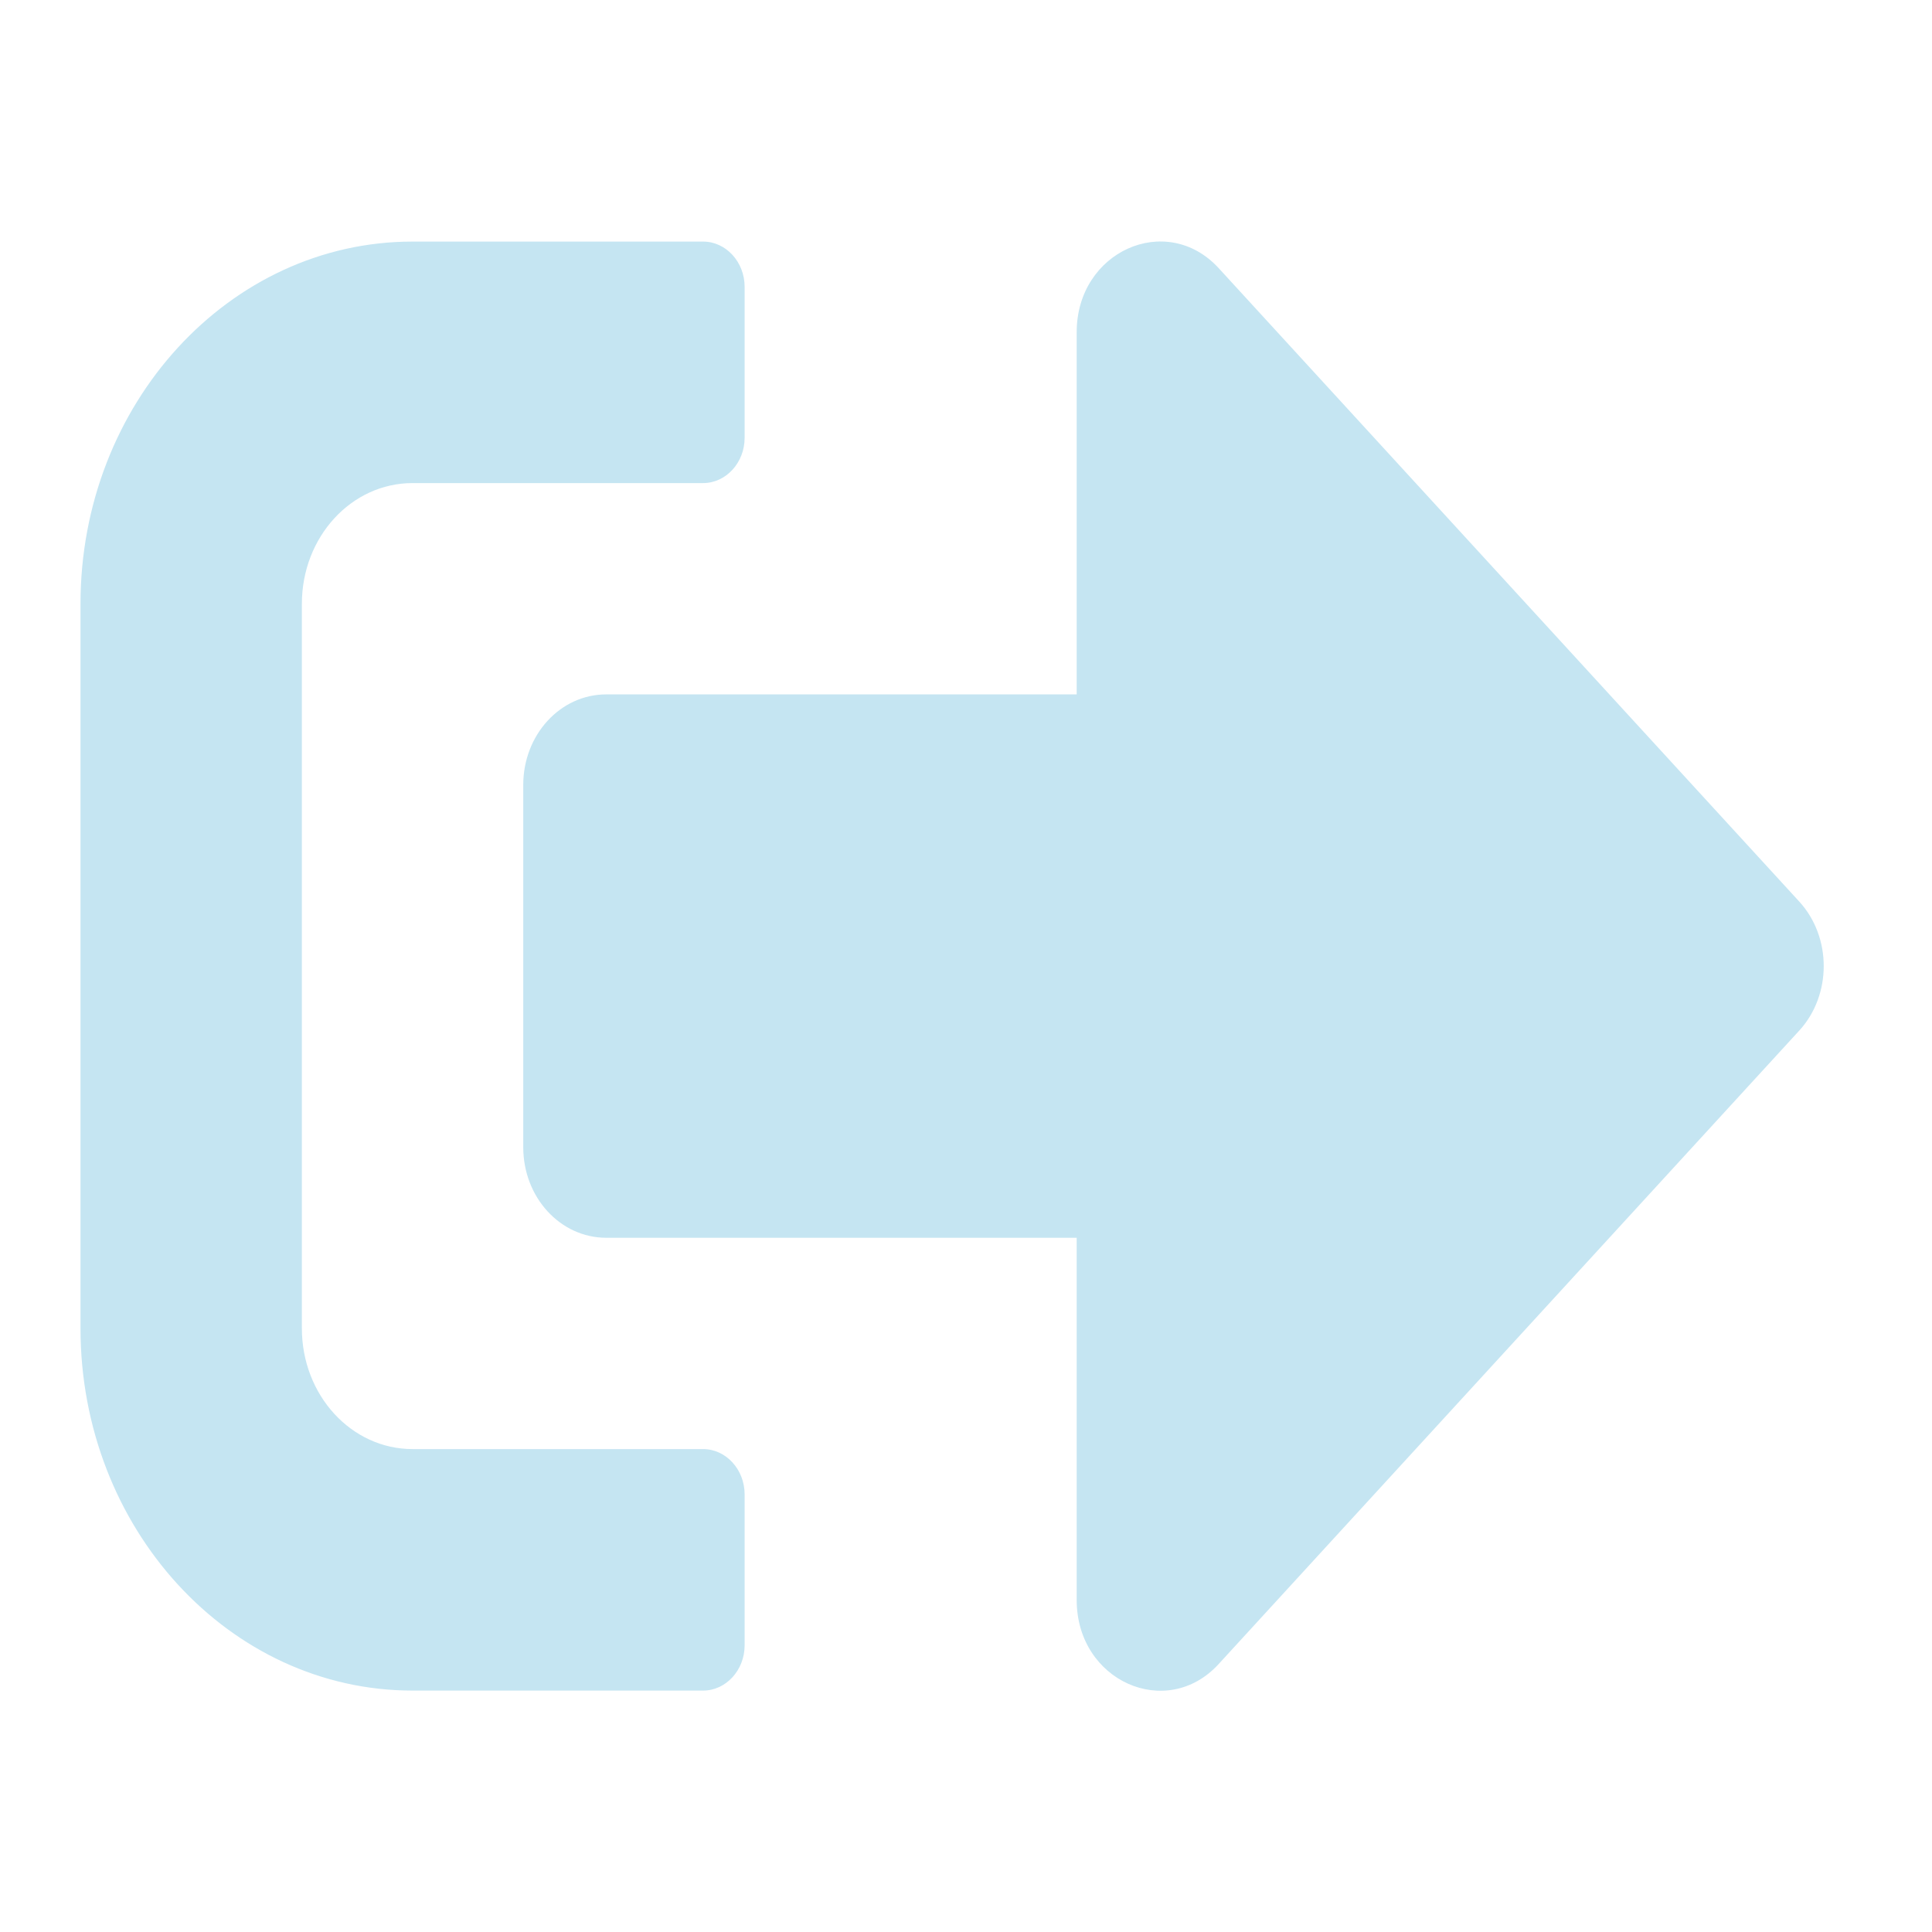
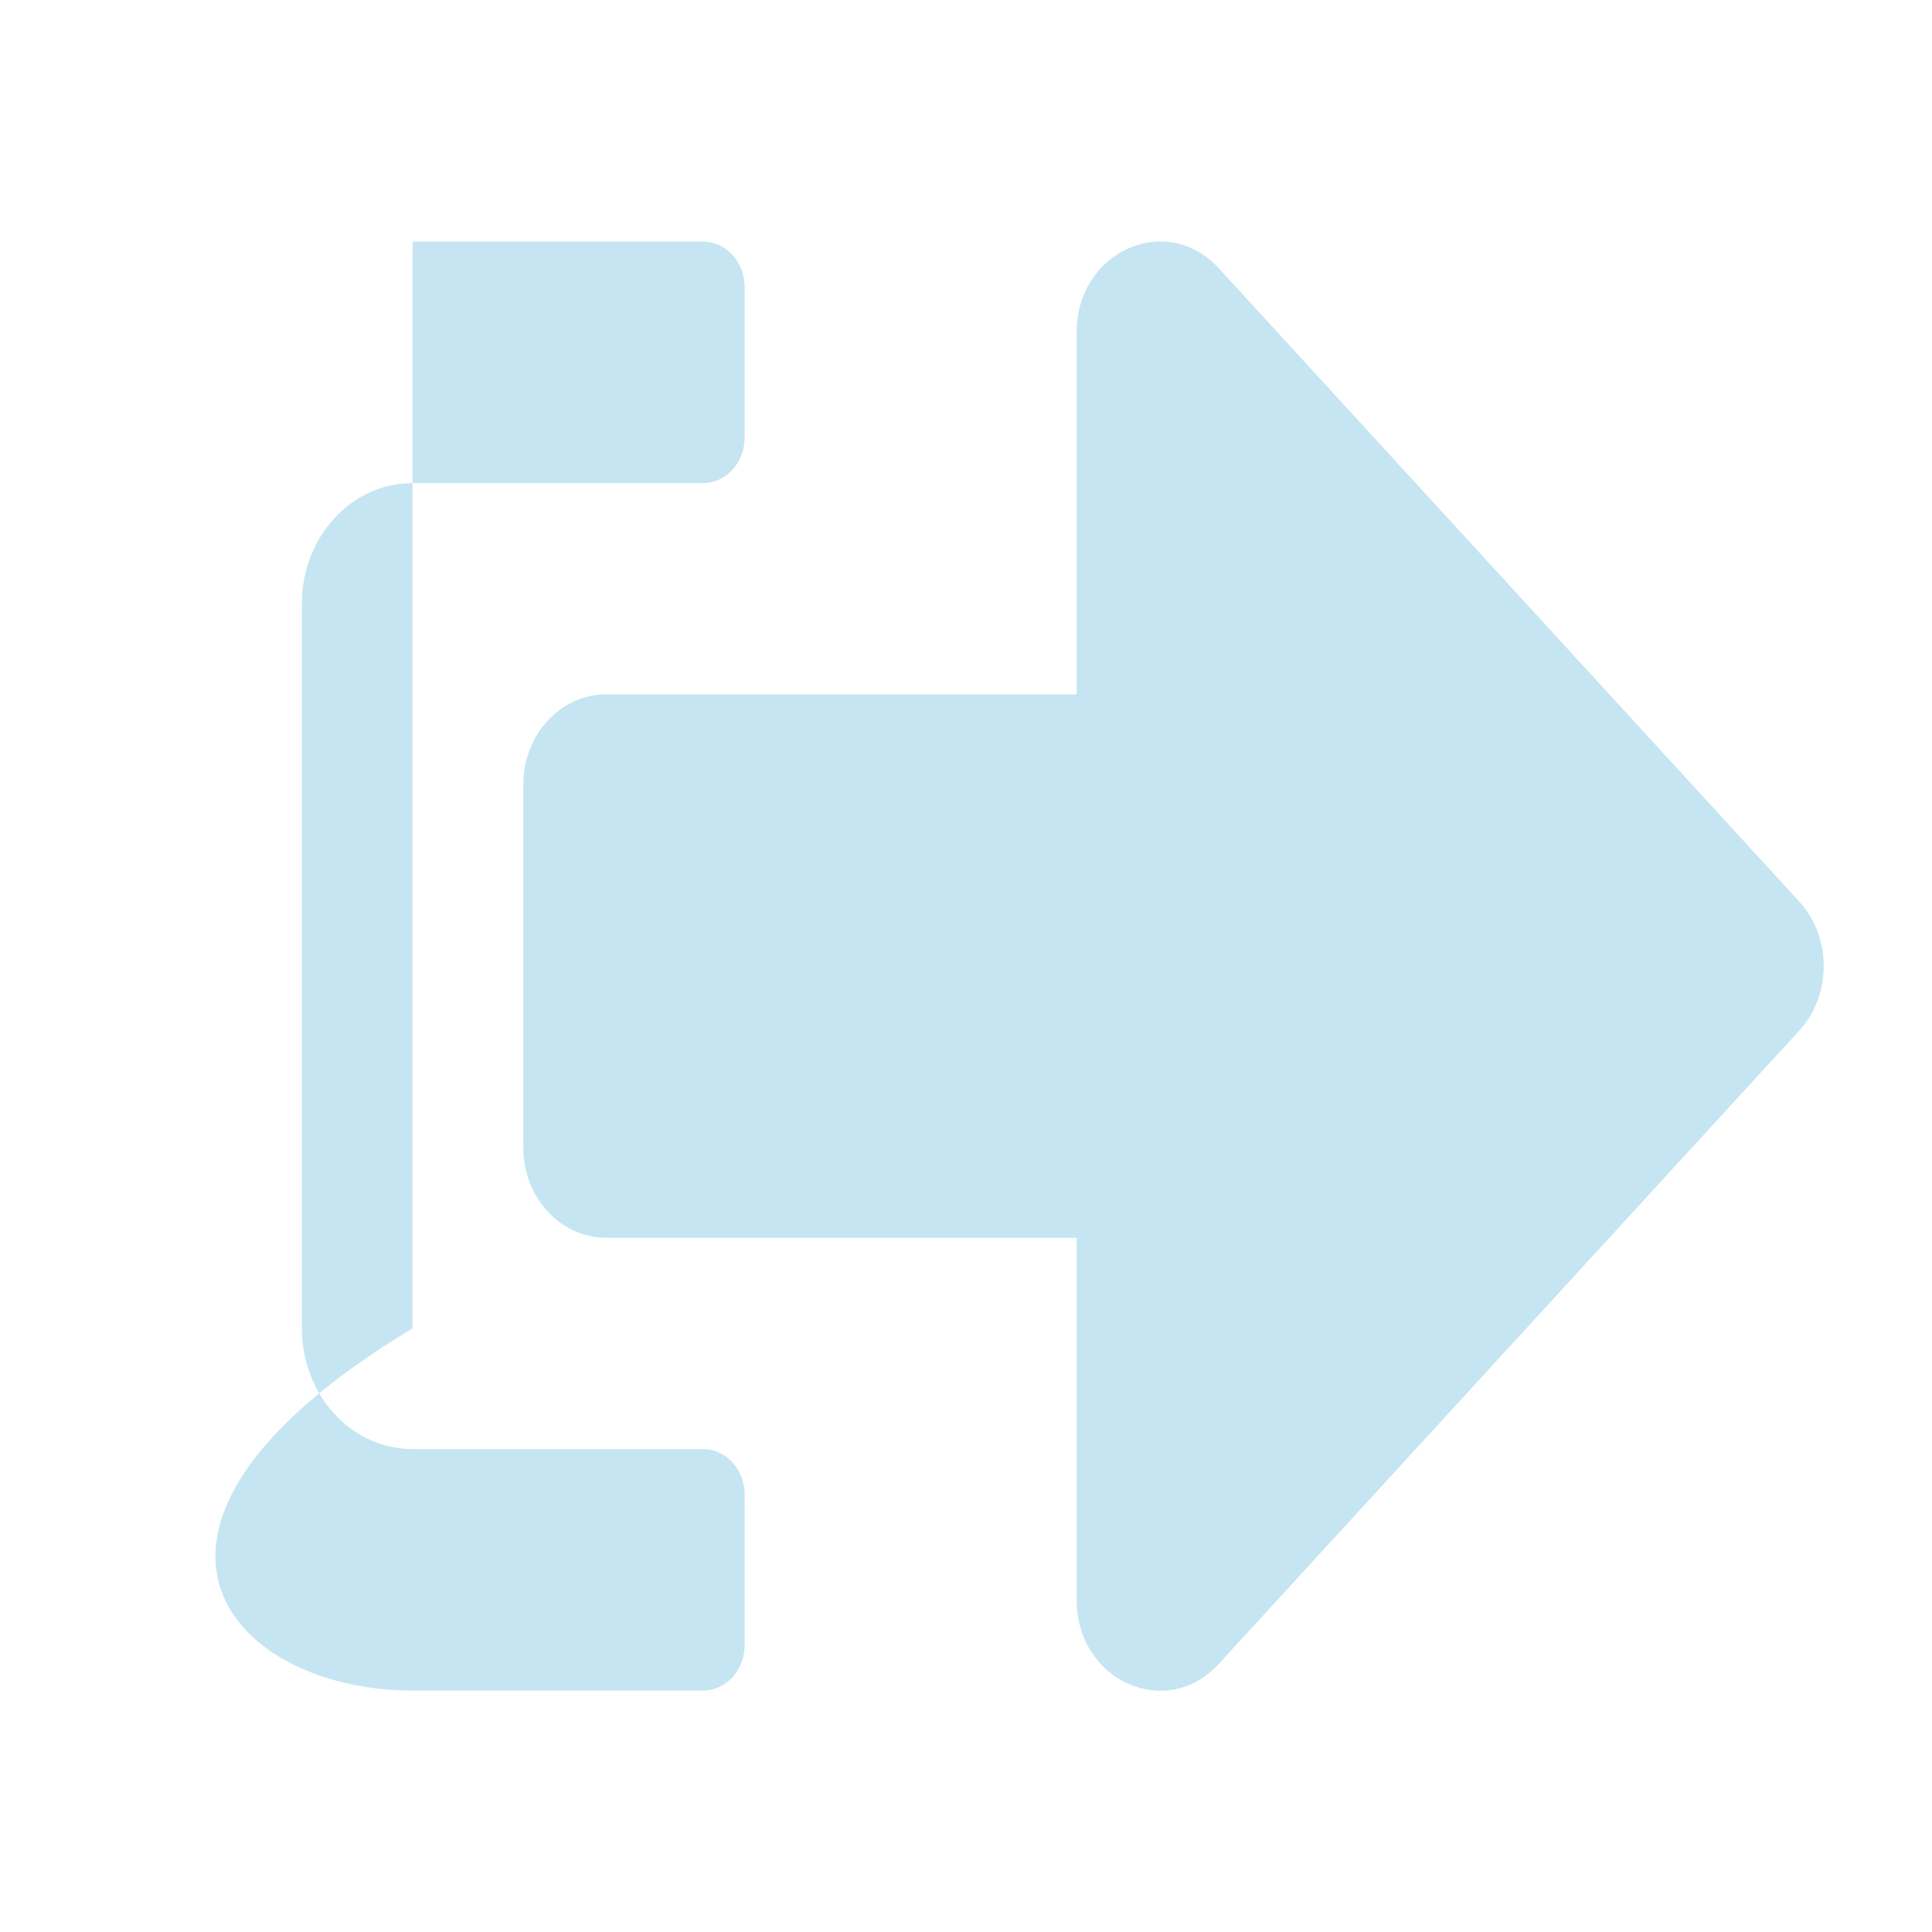
<svg xmlns="http://www.w3.org/2000/svg" width="24" height="24" viewBox="0 0 24 24" fill="none">
-   <path d="M22.355 12.798L15.137 20.673C14.492 21.376 13.375 20.884 13.375 19.876V15.376H7.531C6.96 15.376 6.5 14.874 6.5 14.251V9.751C6.5 9.128 6.96 8.626 7.531 8.626H13.375V4.126C13.375 3.123 14.488 2.626 15.137 3.329L22.355 11.204C22.755 11.645 22.755 12.357 22.355 12.798ZM9.25 20.439V18.564C9.25 18.254 9.018 18.001 8.734 18.001H5.125C4.364 18.001 3.75 17.331 3.75 16.501V7.501C3.75 6.671 4.364 6.001 5.125 6.001H8.734C9.018 6.001 9.25 5.748 9.25 5.439V3.563C9.25 3.254 9.018 3.001 8.734 3.001H5.125C2.848 3.001 1 5.017 1 7.501V16.501C1 18.985 2.848 21.001 5.125 21.001H8.734C9.018 21.001 9.25 20.748 9.25 20.439Z" fill="#C5E5F2" />
+   <path d="M22.355 12.798L15.137 20.673C14.492 21.376 13.375 20.884 13.375 19.876V15.376H7.531C6.96 15.376 6.5 14.874 6.5 14.251V9.751C6.5 9.128 6.96 8.626 7.531 8.626H13.375V4.126C13.375 3.123 14.488 2.626 15.137 3.329L22.355 11.204C22.755 11.645 22.755 12.357 22.355 12.798ZM9.25 20.439V18.564C9.25 18.254 9.018 18.001 8.734 18.001H5.125C4.364 18.001 3.75 17.331 3.75 16.501V7.501C3.75 6.671 4.364 6.001 5.125 6.001H8.734C9.018 6.001 9.25 5.748 9.25 5.439V3.563C9.25 3.254 9.018 3.001 8.734 3.001H5.125V16.501C1 18.985 2.848 21.001 5.125 21.001H8.734C9.018 21.001 9.25 20.748 9.25 20.439Z" fill="#C5E5F2" />
</svg>